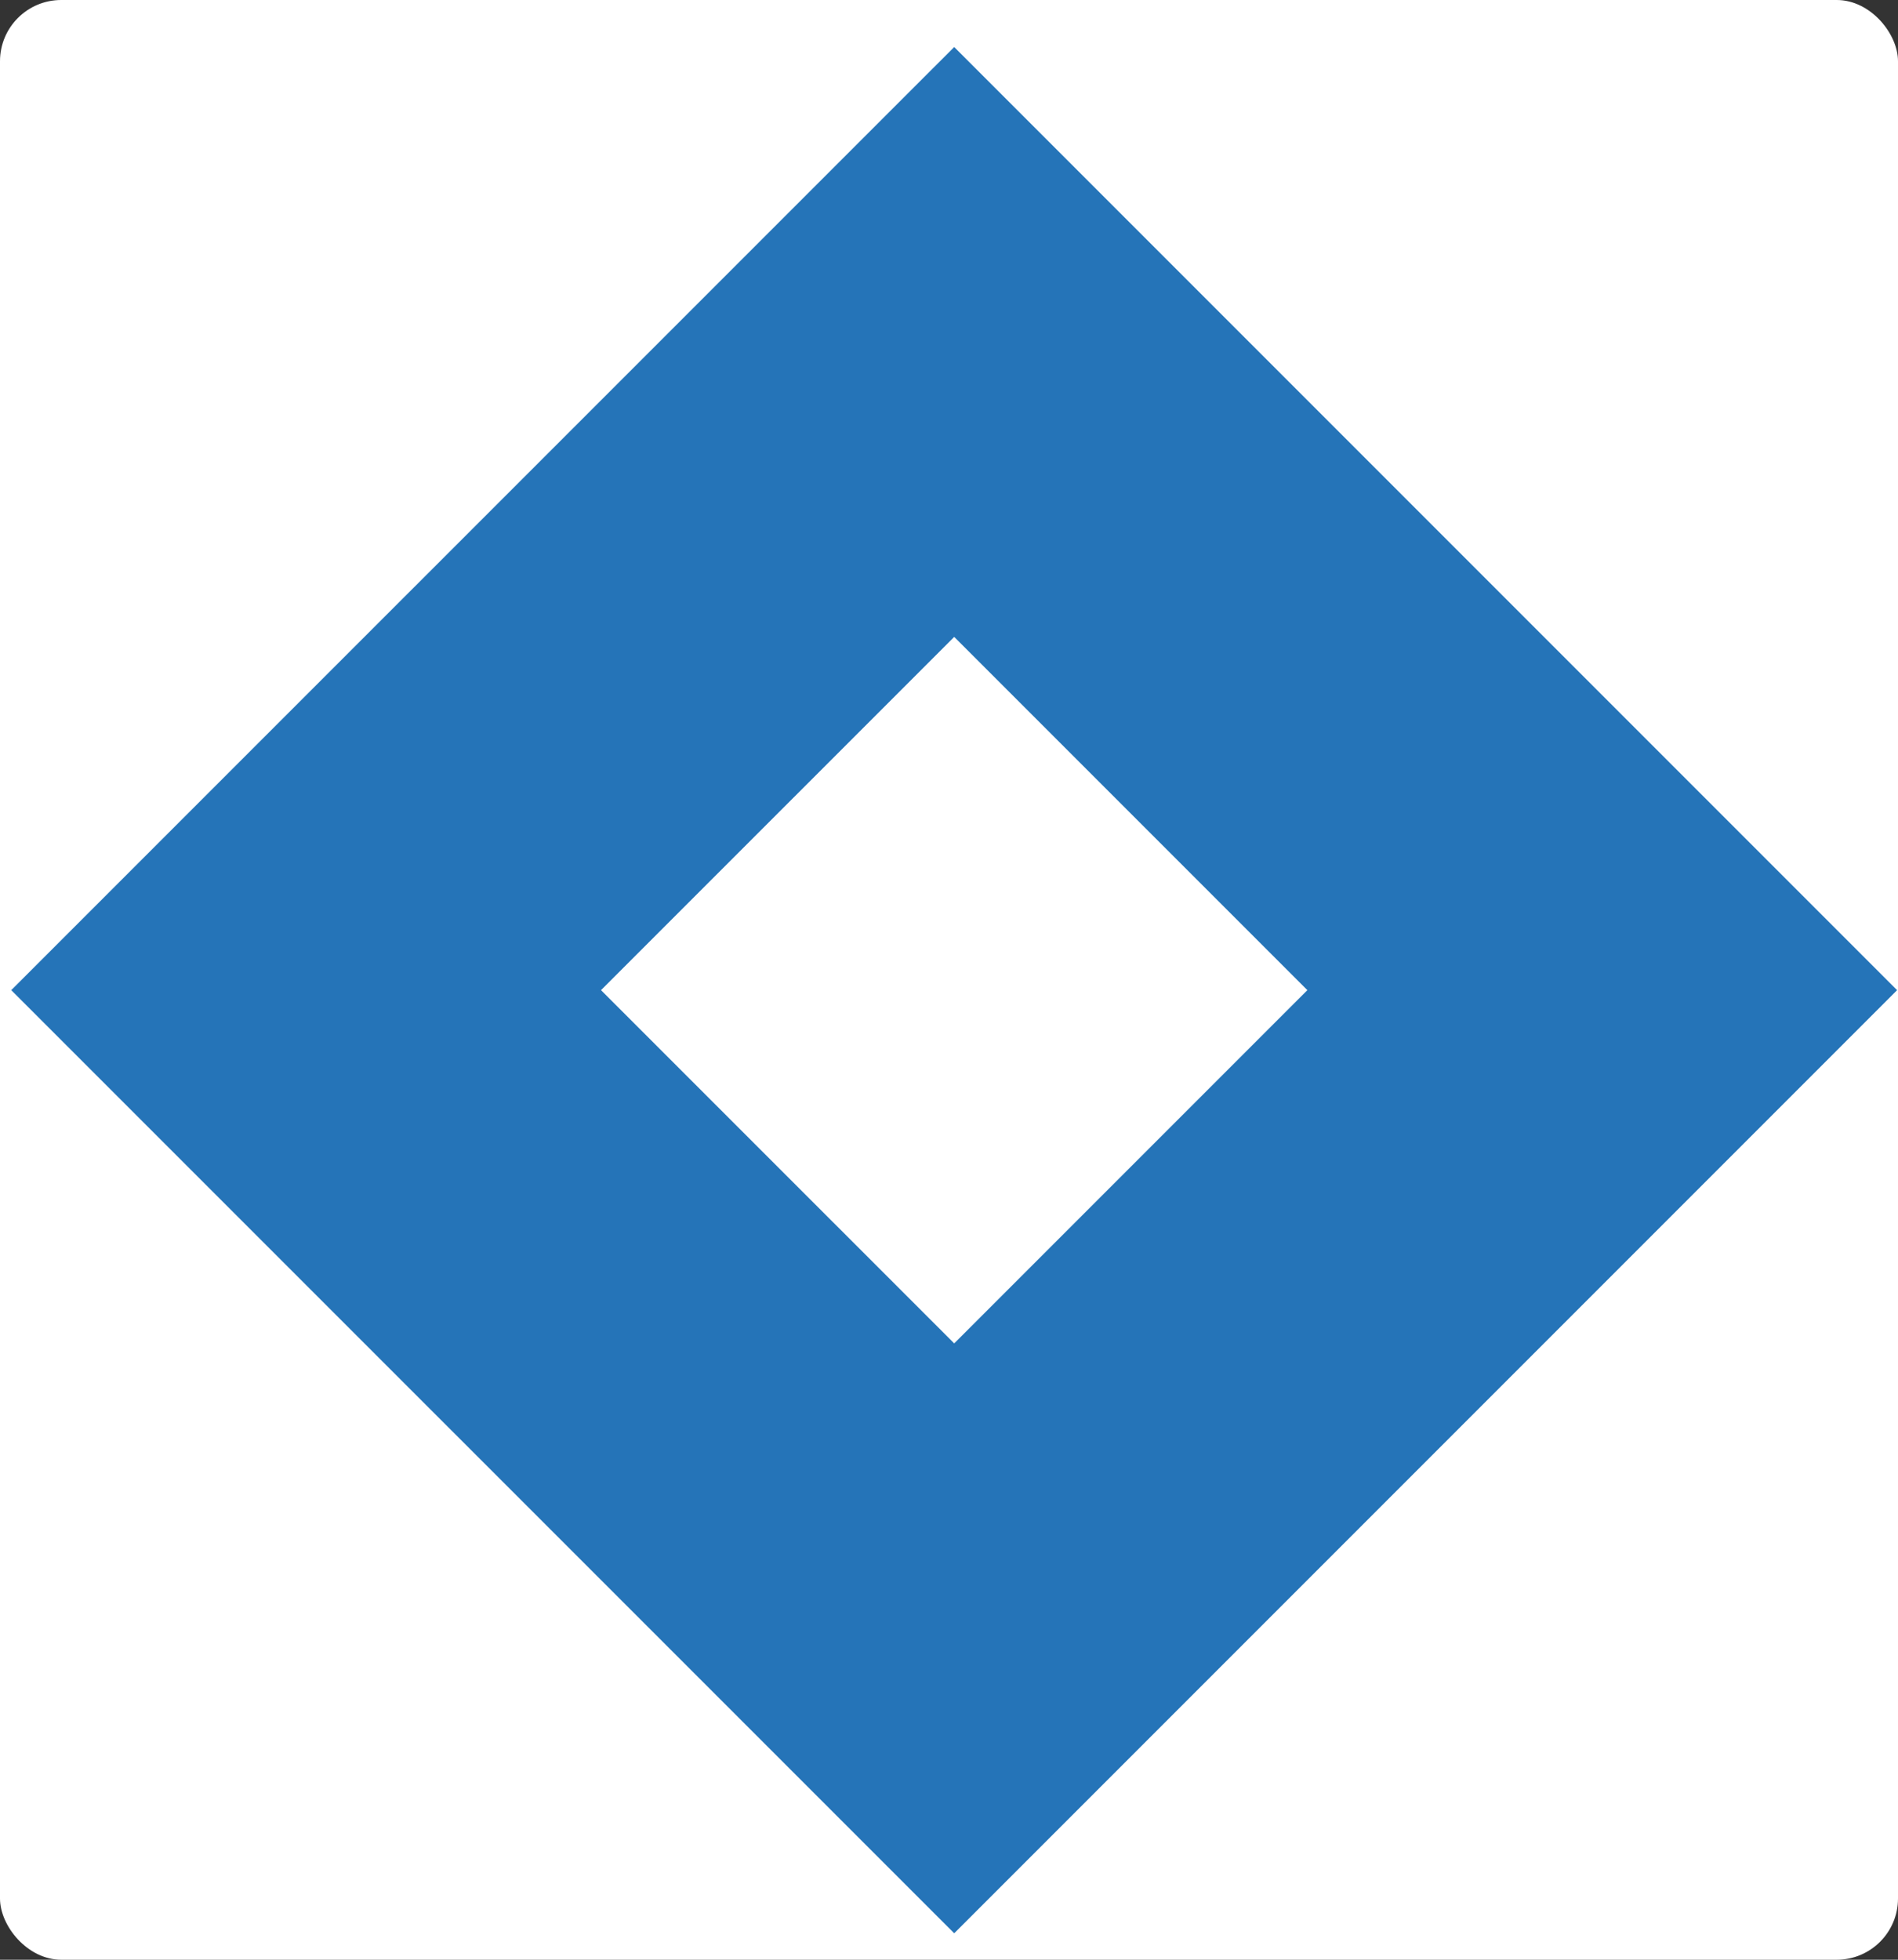
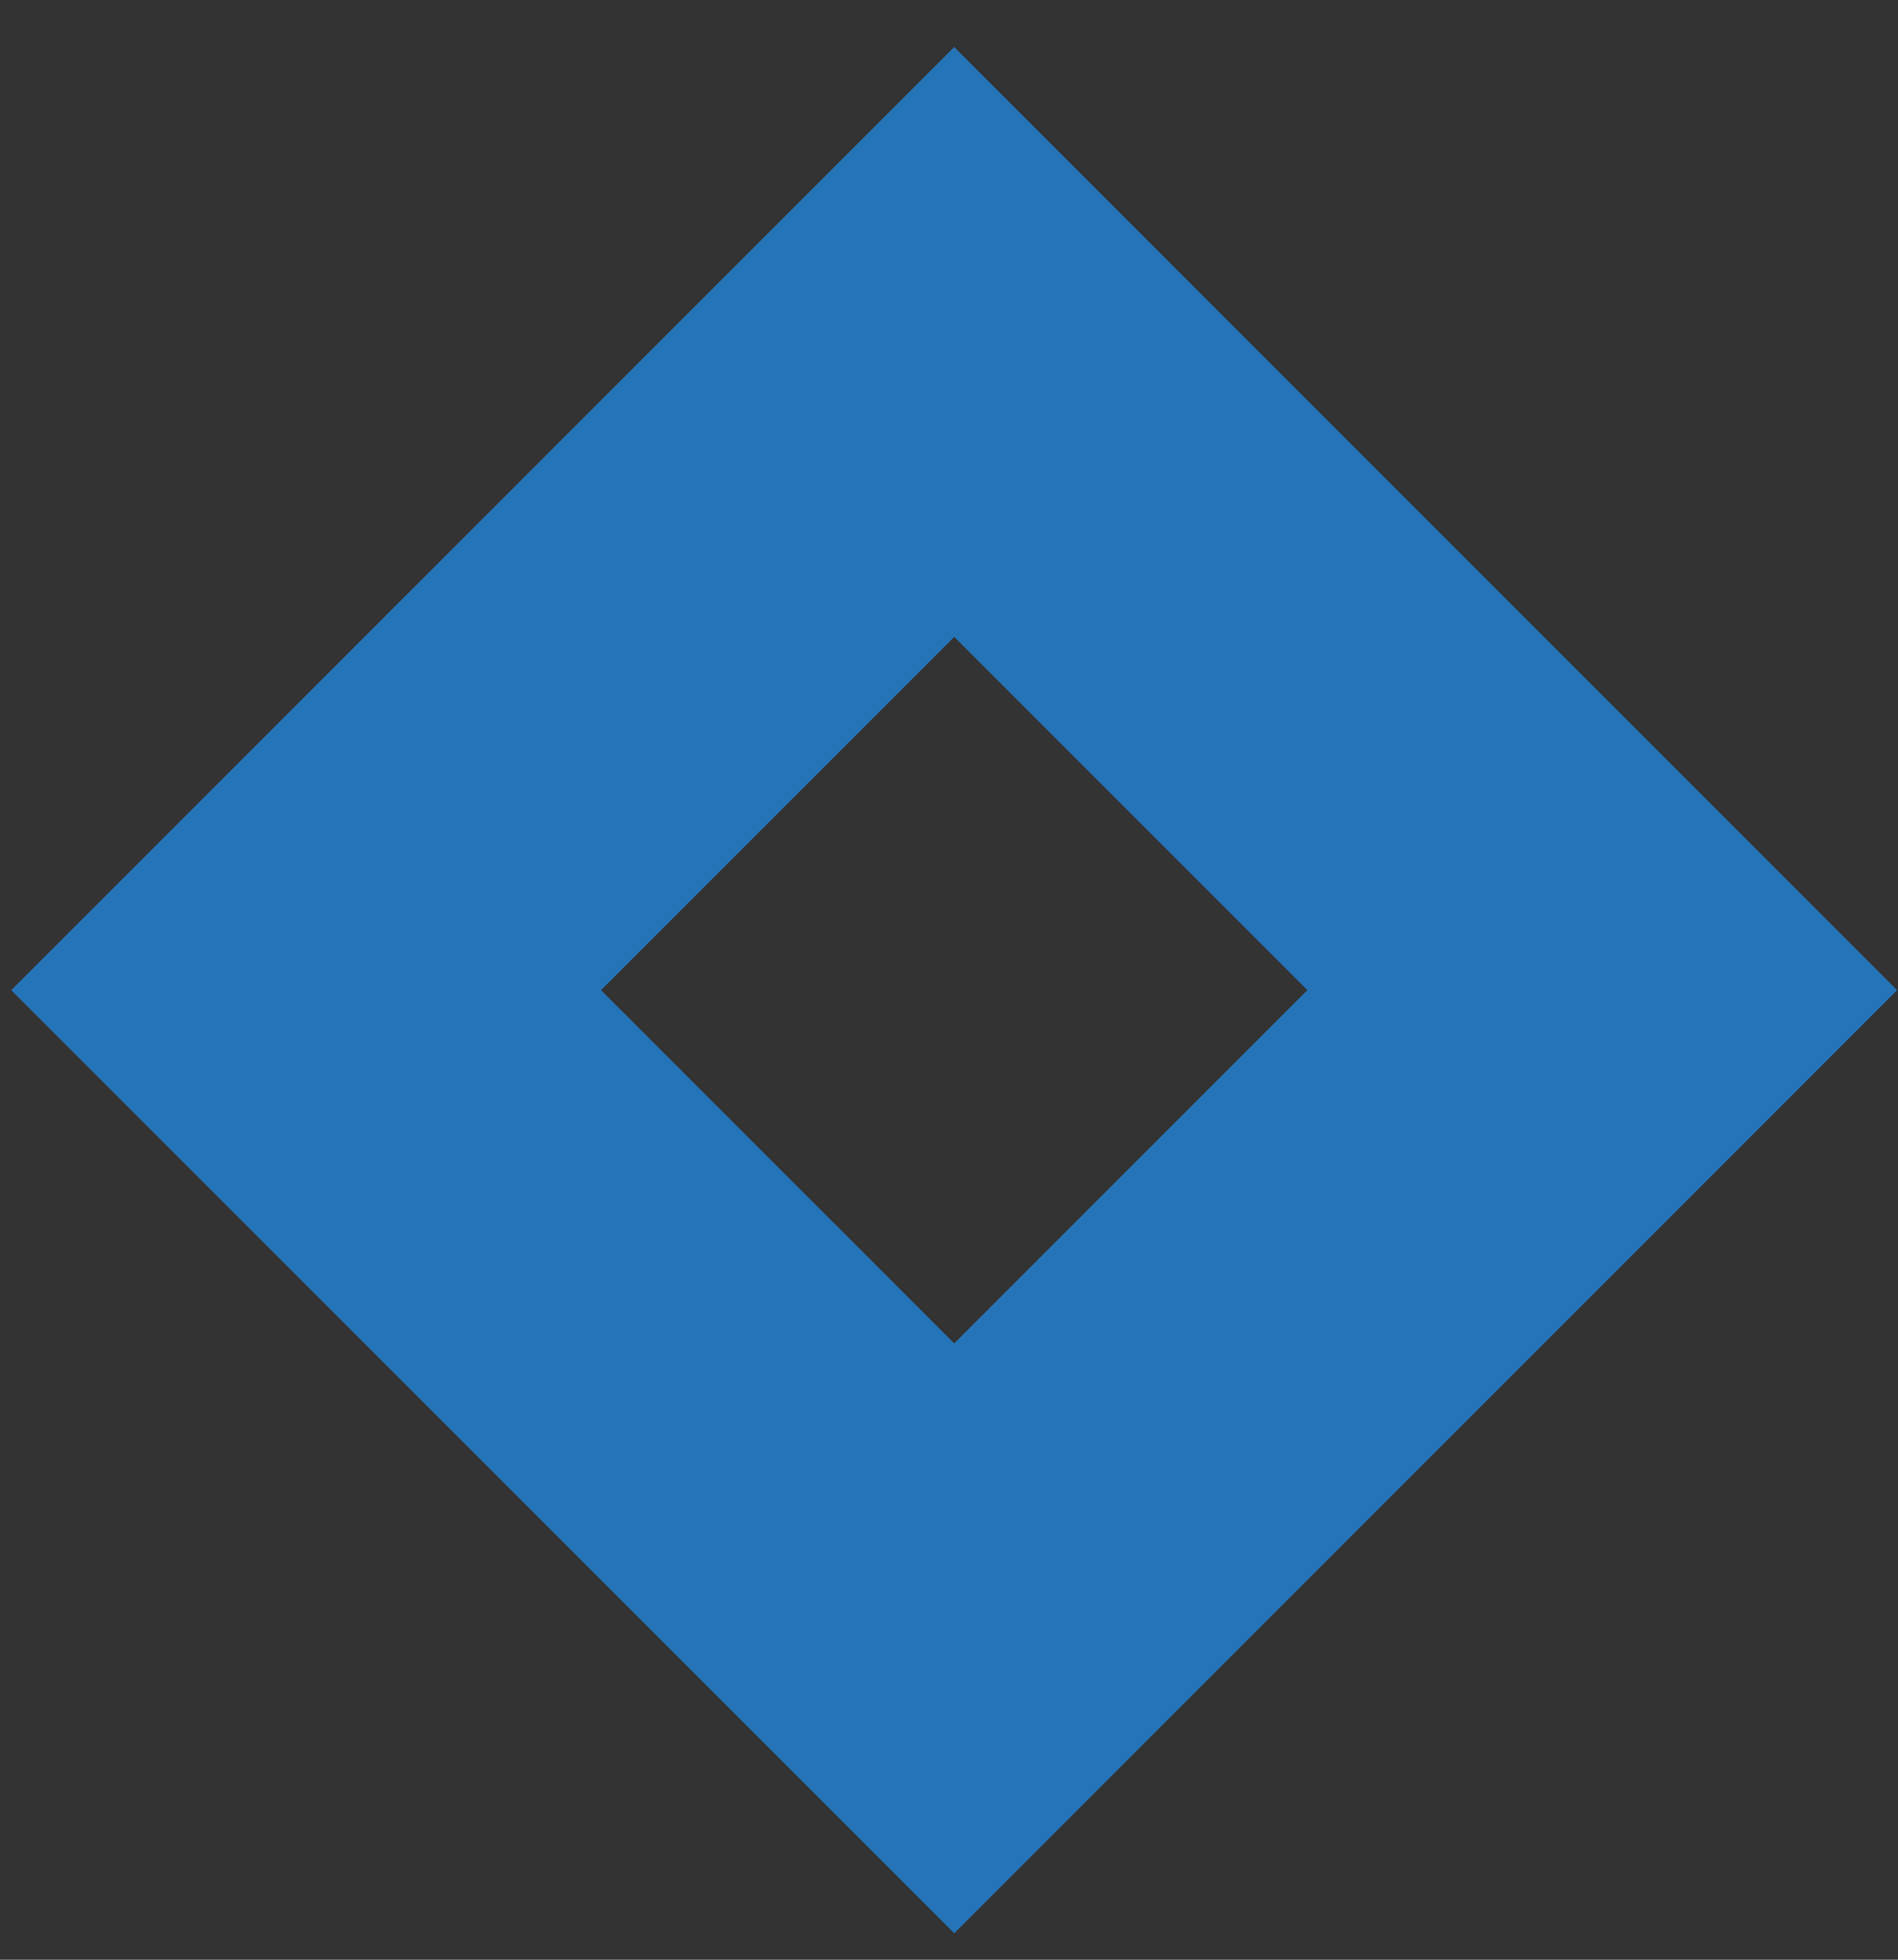
<svg xmlns="http://www.w3.org/2000/svg" width="31" height="32" viewBox="0 0 31 32" fill="none">
  <rect x="0" y="0" width="31" height="32" fill="#333333" stroke="none" />
-   <rect width="31" height="32" rx="1" fill="white" />
-   <path d="M26.169 16.168L15.585 5.584L5 16.168L15.585 26.752L26.169 16.168Z" stroke="#2574B8" stroke-width="6.811" />
+   <path d="M26.169 16.168L15.585 5.584L5 16.168L15.585 26.752Z" stroke="#2574B8" stroke-width="6.811" />
</svg>